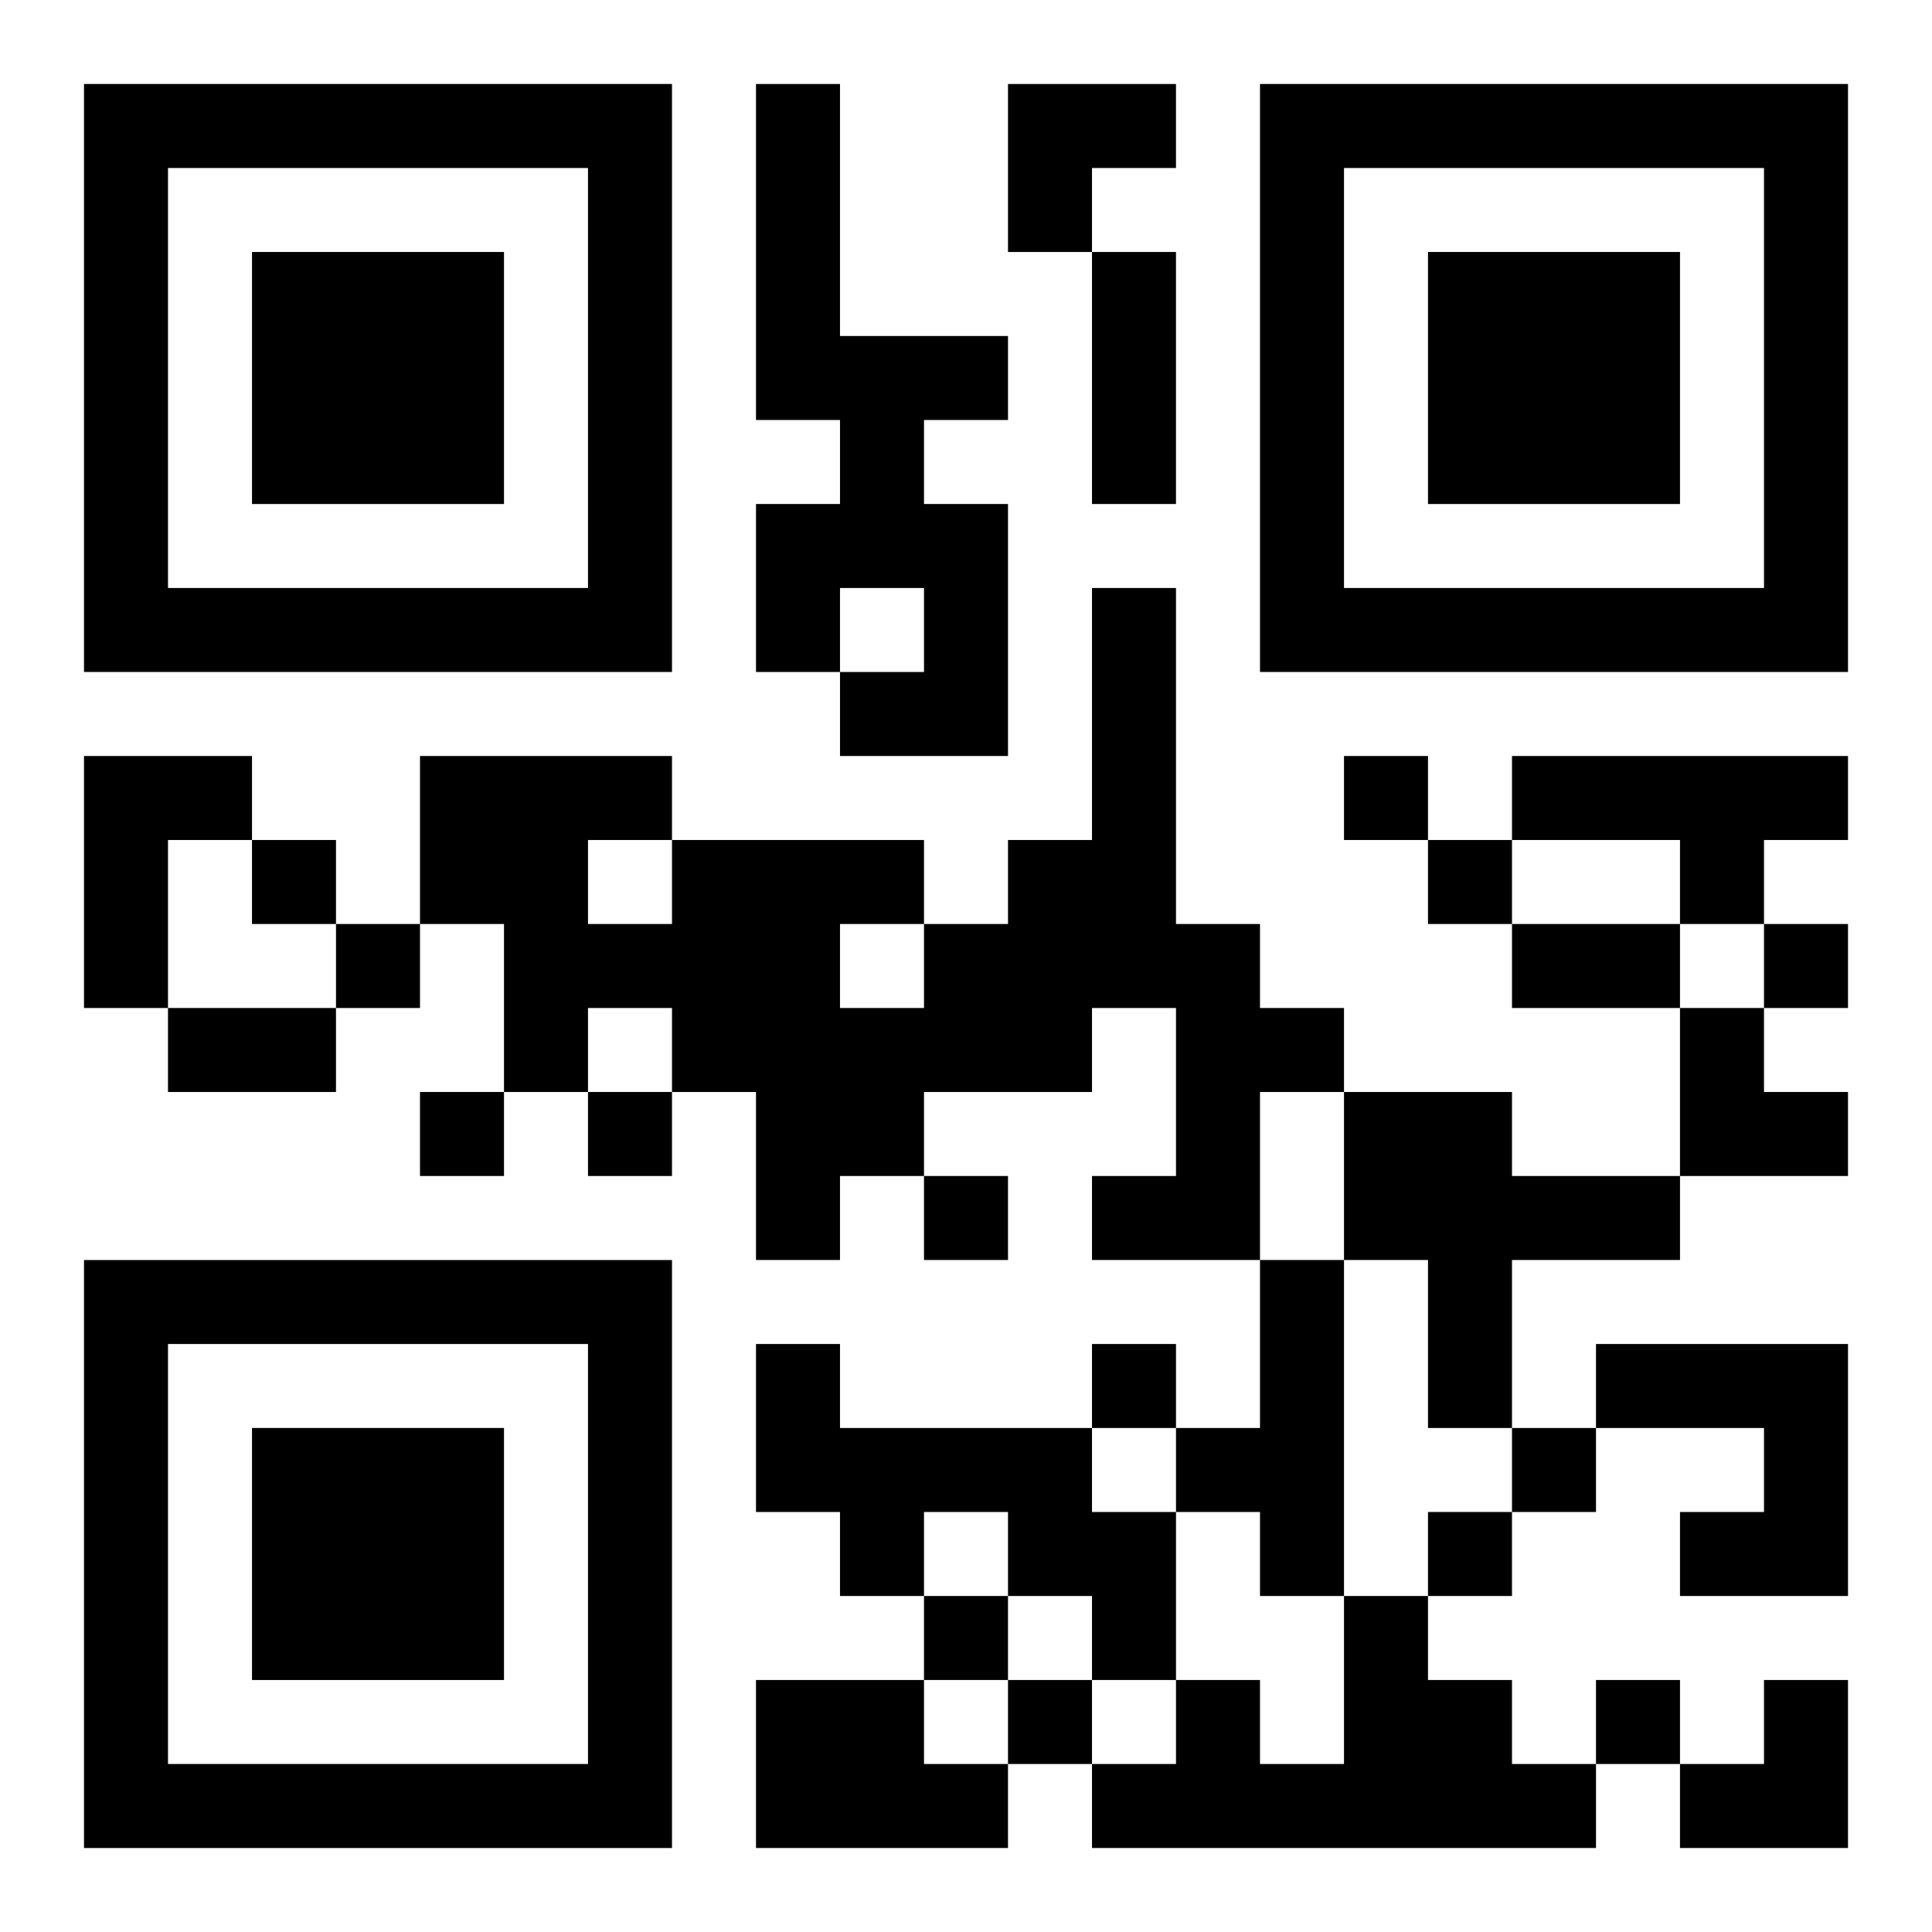
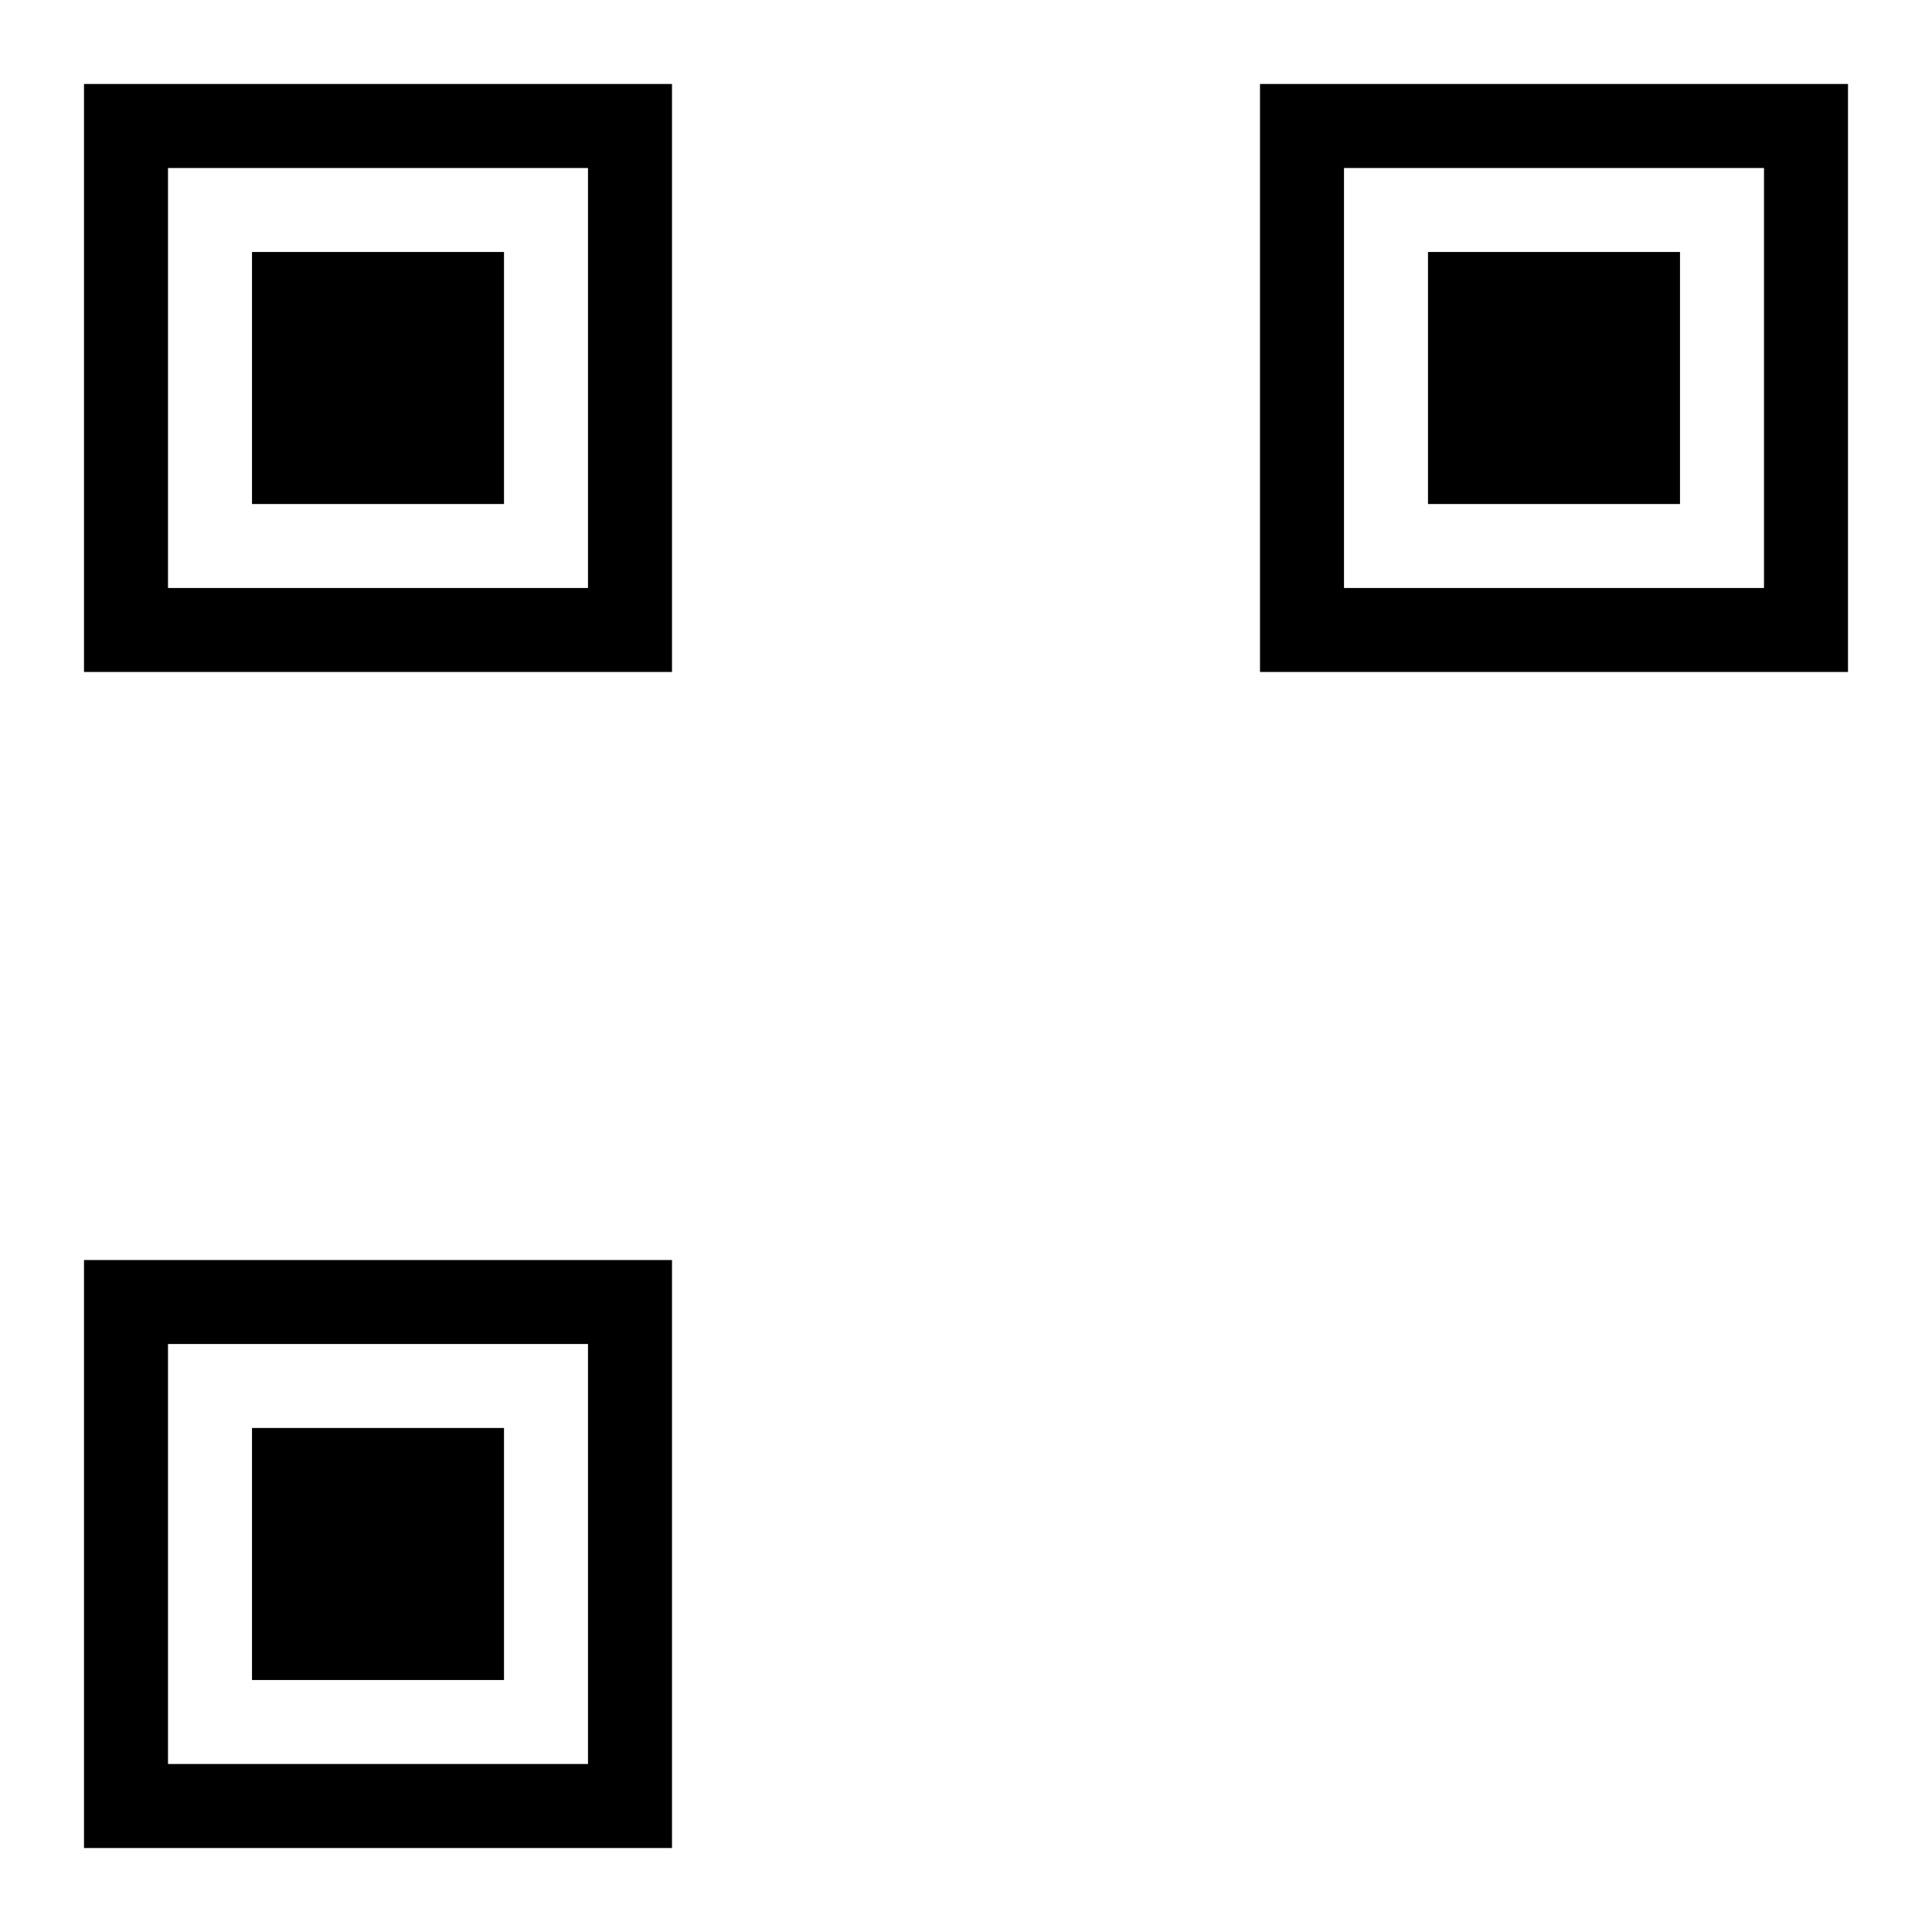
<svg xmlns="http://www.w3.org/2000/svg" xmlns:xlink="http://www.w3.org/1999/xlink" width="250" height="250" baseProfile="full" version="1.1" viewBox="-1 -1 23 23">
  <symbol id="a">
    <path d="m0 7v7h7v-7h-7zm1 1h5v5h-5v-5zm1 1v3h3v-3h-3z" />
  </symbol>
  <use y="-7" xlink:href="#a" />
  <use y="7" xlink:href="#a" />
  <use x="14" y="-7" xlink:href="#a" />
-   <path d="m8 0h1v3h2v1h-1v1h1v3h-2v-1h1v-1h-1v1h-1v-2h1v-1h-1v-4m4 6h1v4h1v1h1v1h-1v2h-2v-1h1v-2h-1v1h-2v1h-1v1h-1v-2h-1v-1h-1v1h-1v-2h-1v-2h3v1h3v1h1v-1h1v-3m-3 4v1h1v-1h-1m-3-1v1h1v-1h-1m-6-1h2v1h-1v2h-1v-3m17 0h4v1h-1v1h-1v-1h-2v-1m-2 4h2v1h2v1h-2v2h-1v-2h-1v-2m-1 2h1v4h-1v-1h-1v-1h1v-2m-6 1h1v1h3v1h1v2h-1v-1h-1v-1h-1v1h-1v-1h-1v-2m10 0h3v3h-2v-1h1v-1h-2v-1m-3 3h1v1h1v1h1v1h-6v-1h1v-1h1v1h1v-2m-7 1h2v1h1v1h-3v-2m7-11v1h1v-1h-1m-13 1v1h1v-1h-1m14 0v1h1v-1h-1m-13 1v1h1v-1h-1m17 0v1h1v-1h-1m-16 2v1h1v-1h-1m2 0v1h1v-1h-1m4 1v1h1v-1h-1m2 2v1h1v-1h-1m5 1v1h1v-1h-1m-1 1v1h1v-1h-1m-6 1v1h1v-1h-1m1 1v1h1v-1h-1m7 0v1h1v-1h-1m-6-17h1v3h-1v-3m5 8h2v1h-2v-1m-16 1h2v1h-2v-1m10-11h2v1h-1v1h-1zm8 11h1v1h1v1h-2zm0 8m1 0h1v2h-2v-1h1z" />
</svg>